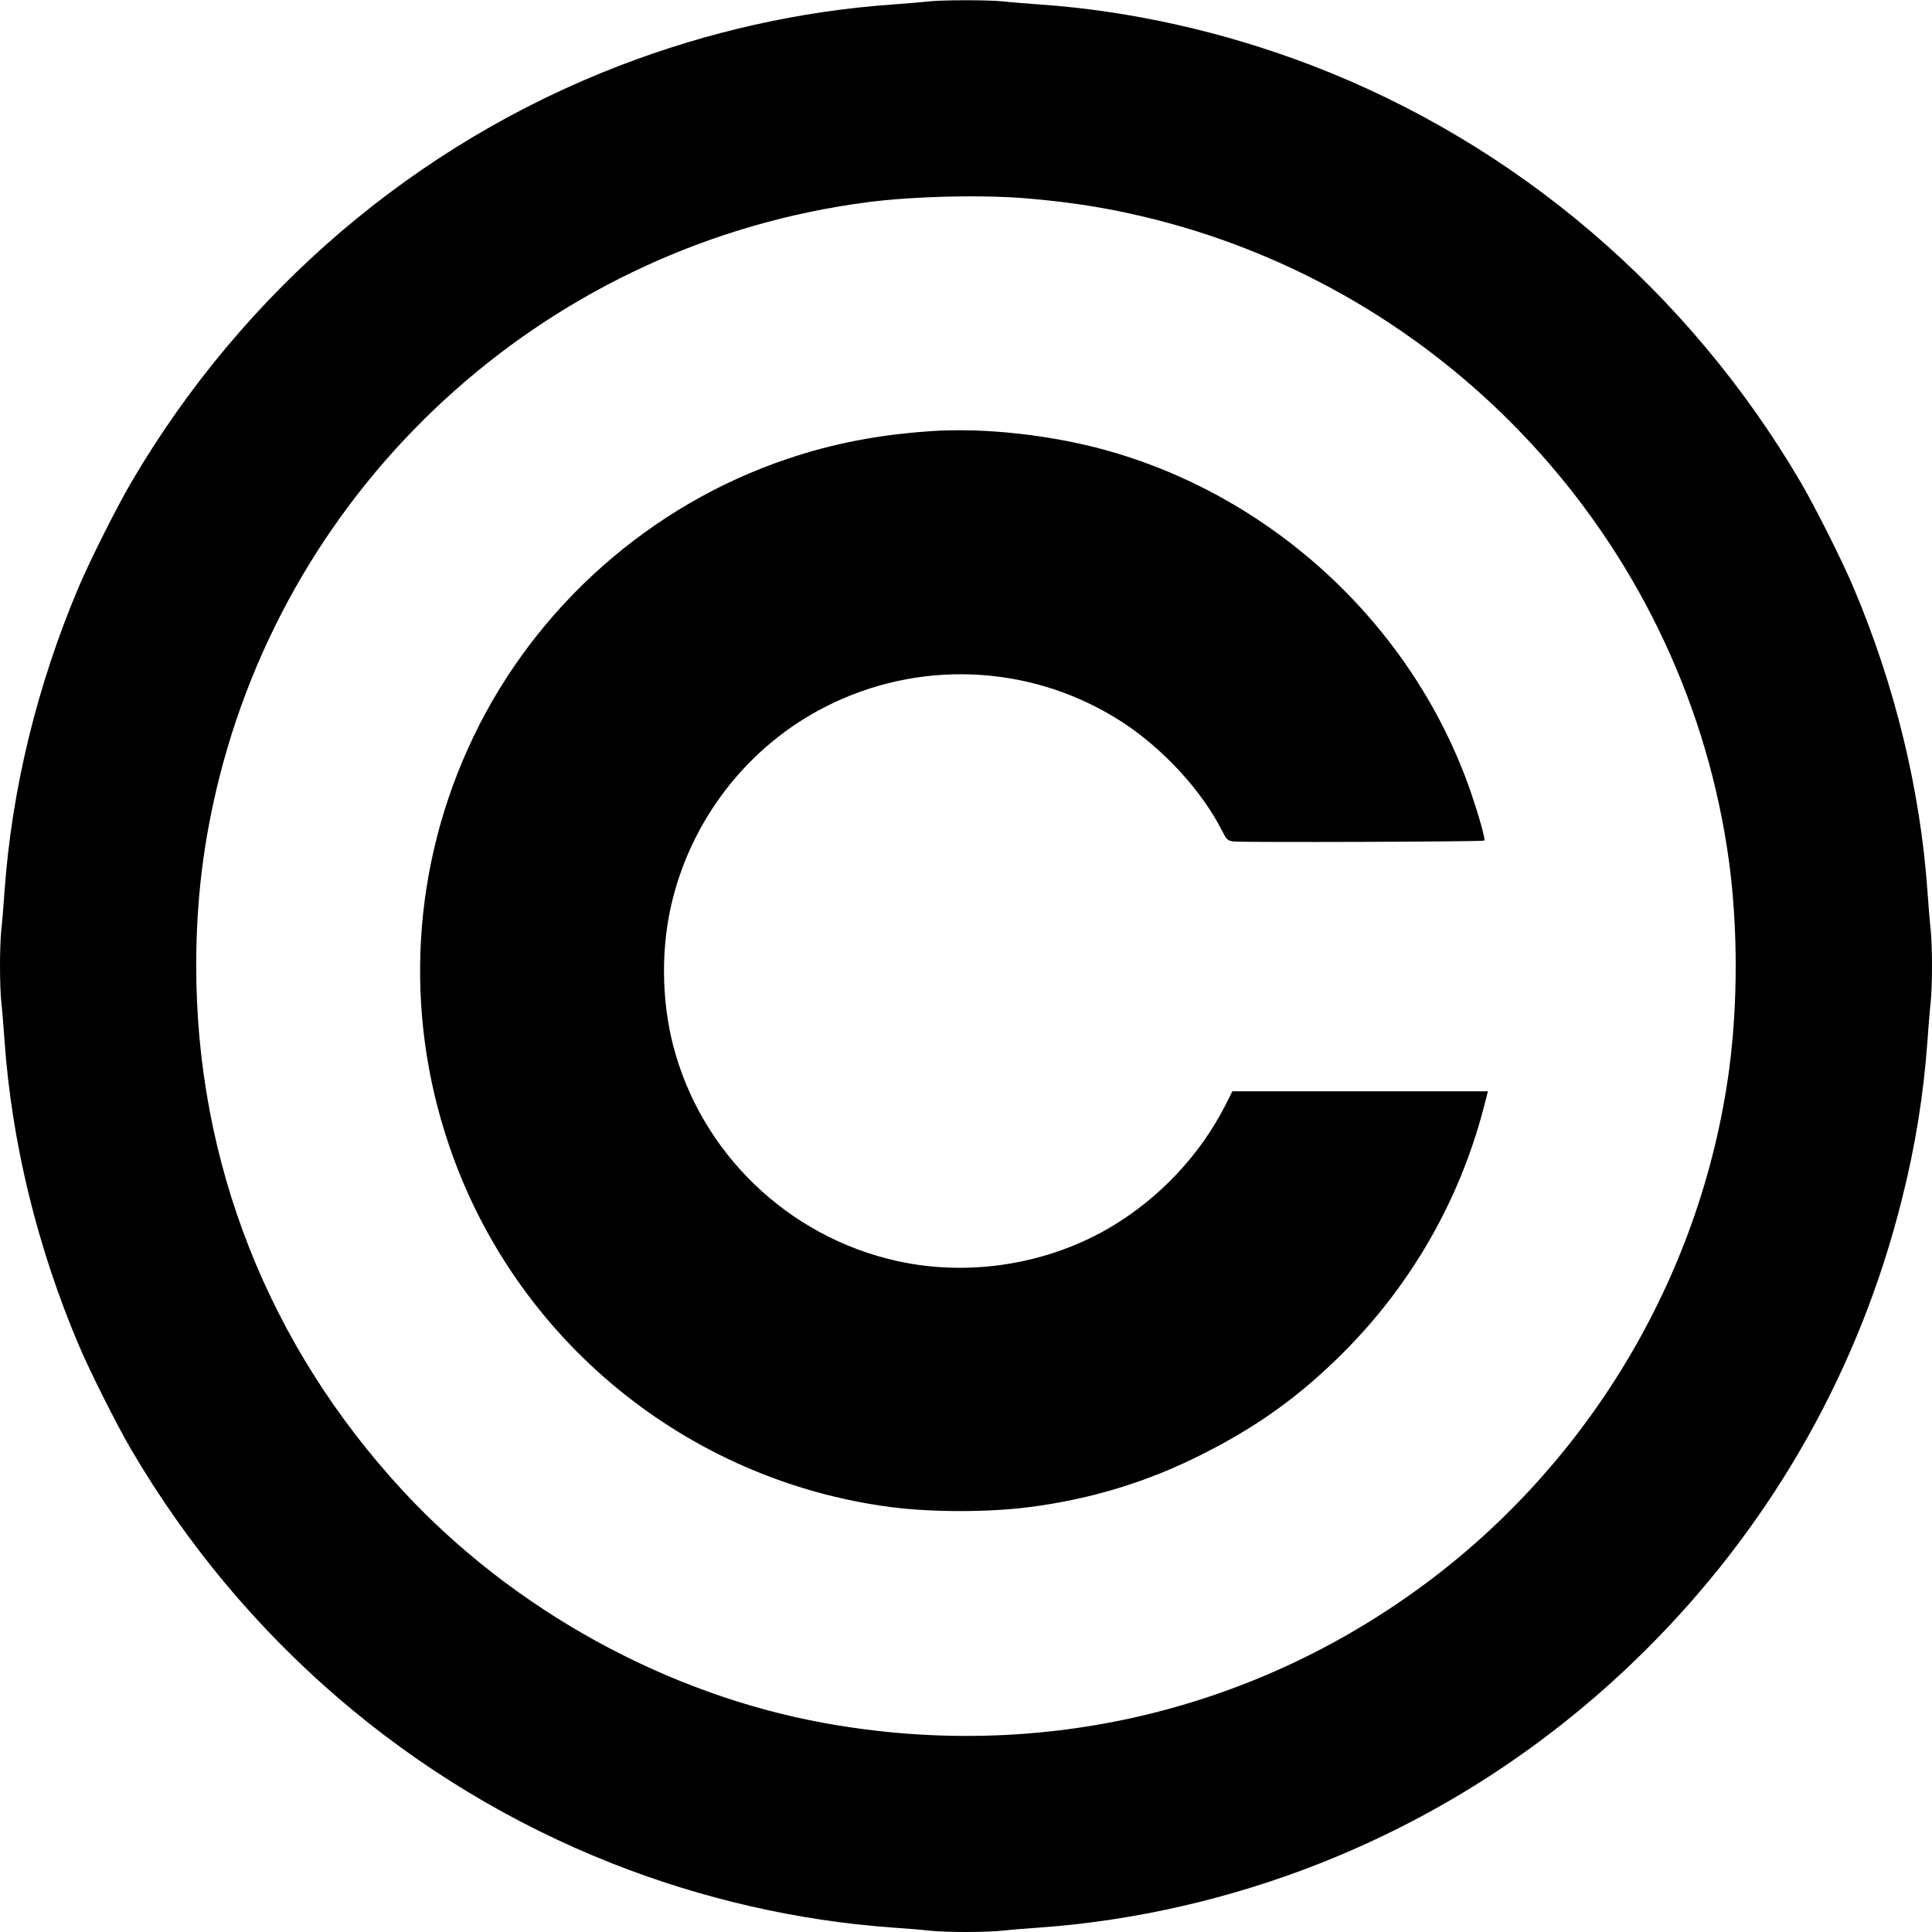
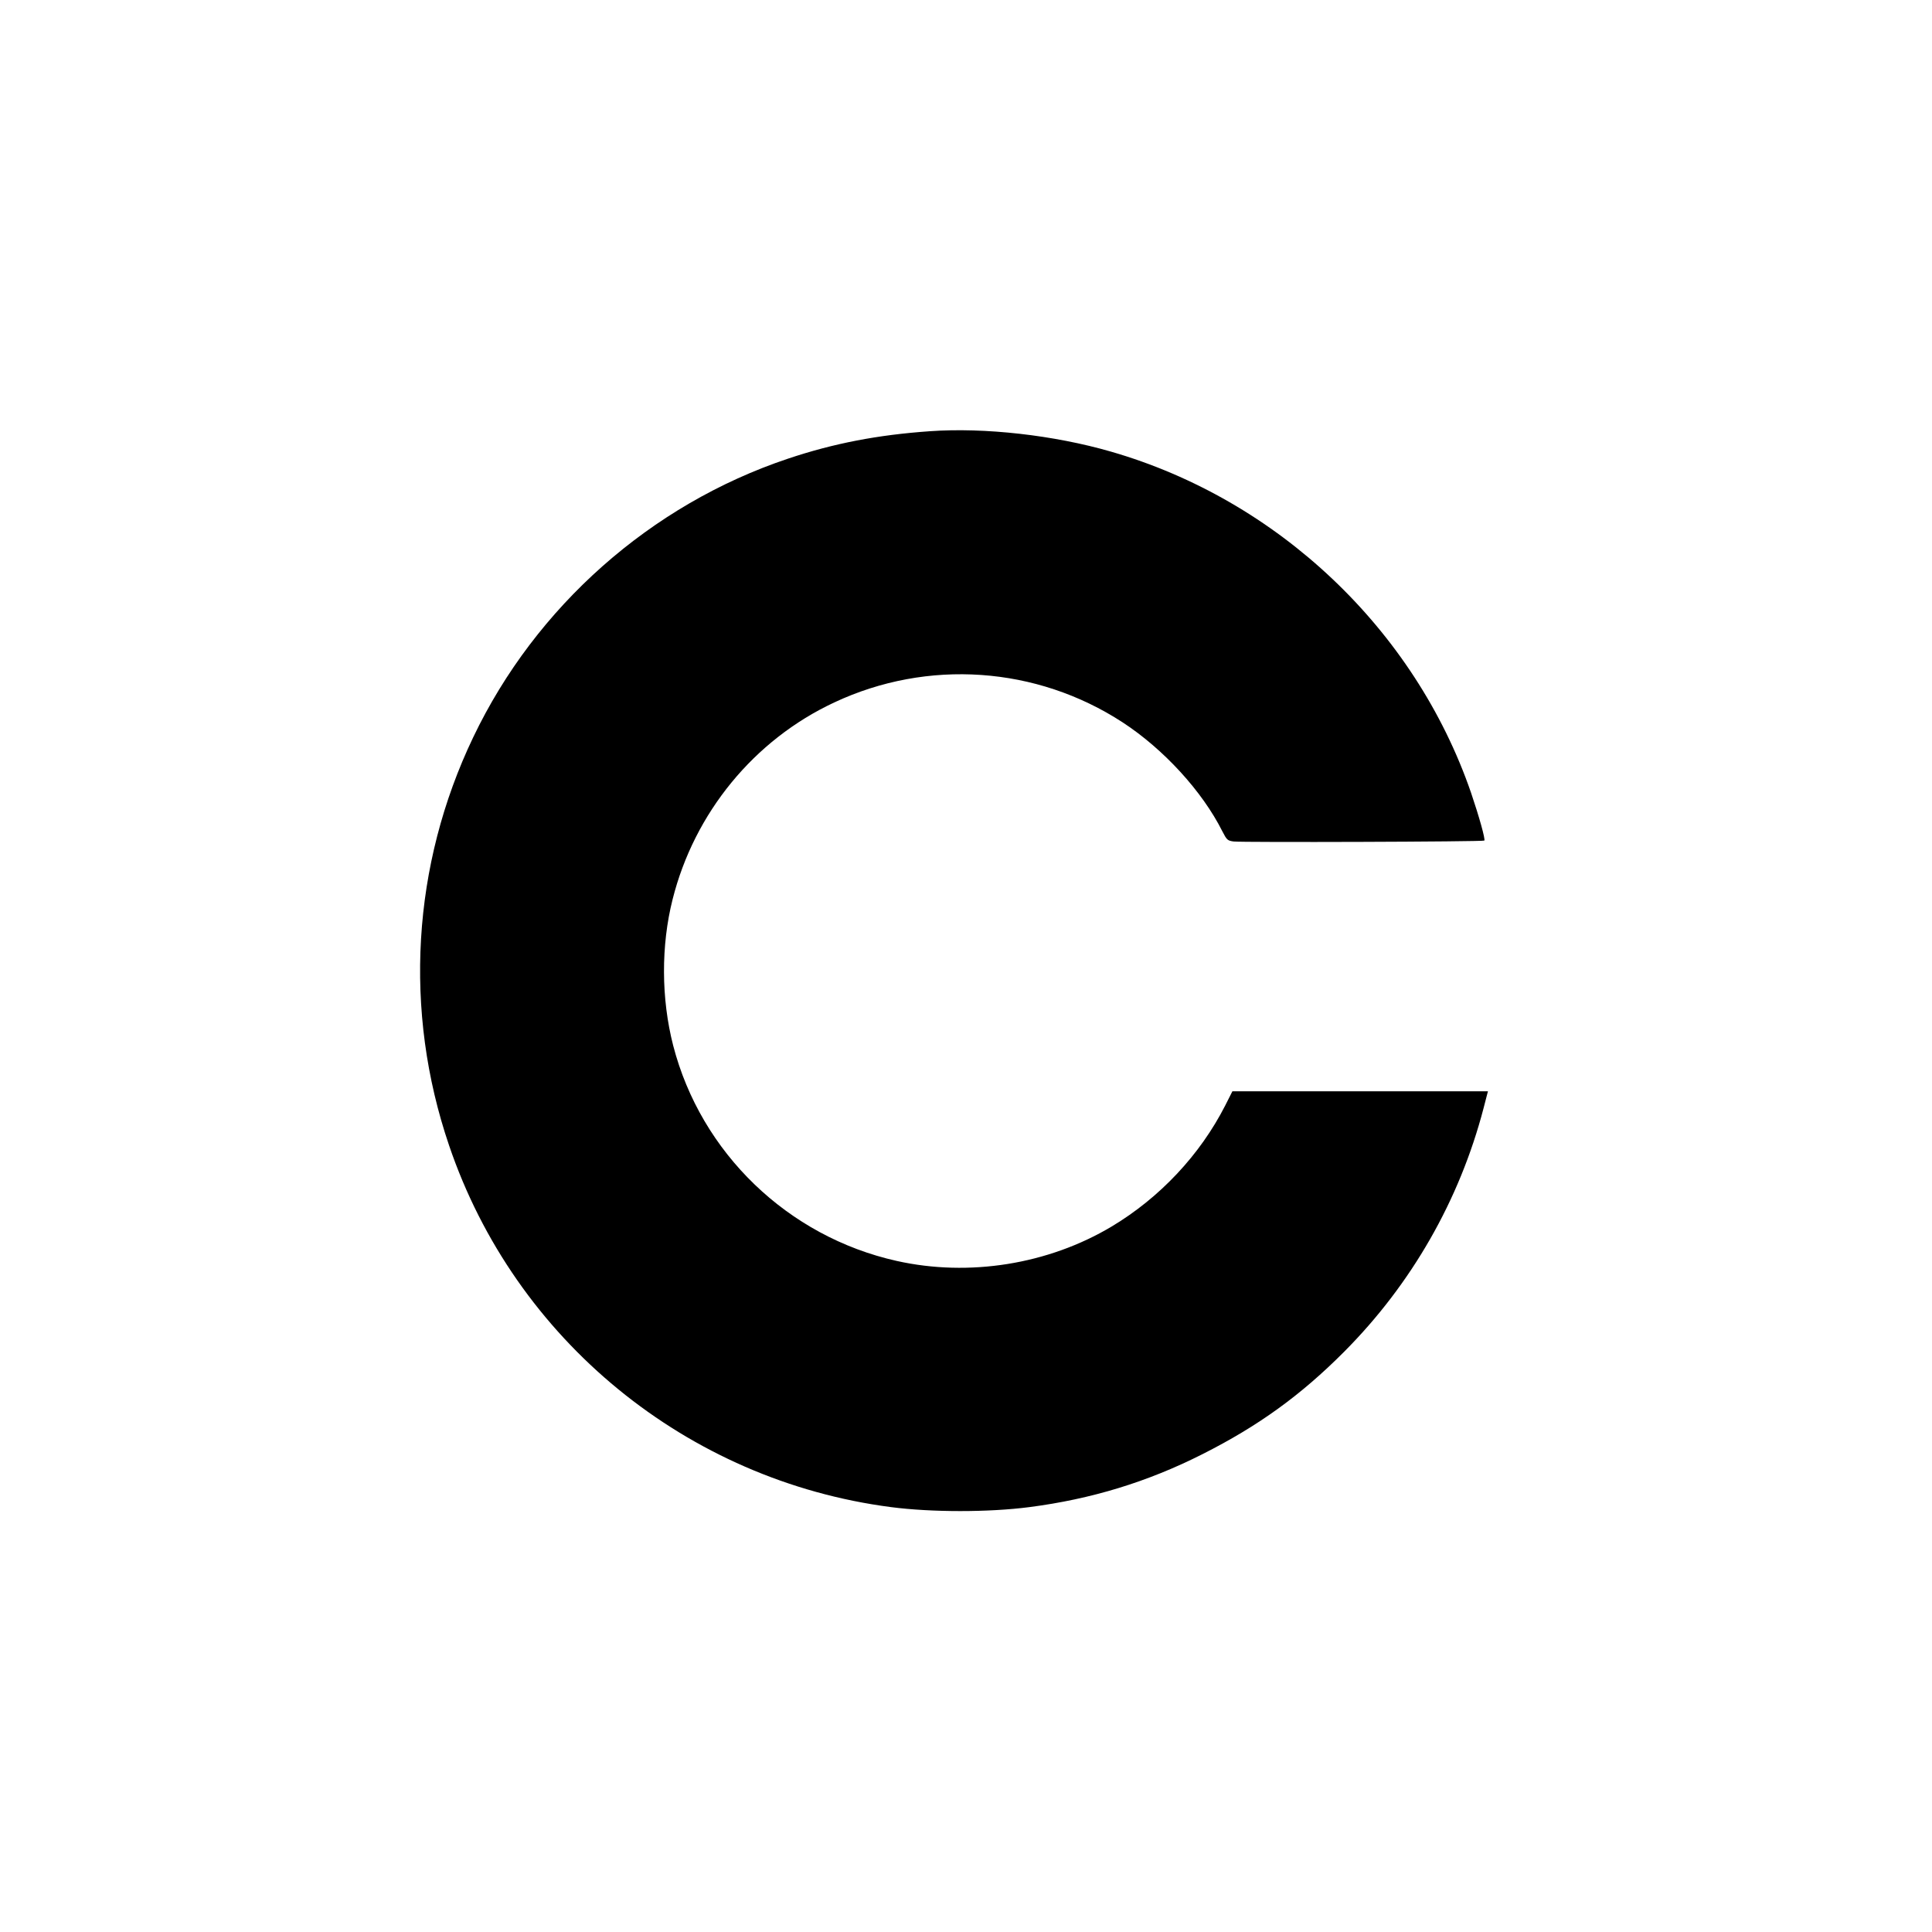
<svg xmlns="http://www.w3.org/2000/svg" version="1.0" width="1280pt" height="1280pt" viewBox="0 0 1280 1280" preserveAspectRatio="xMidYMid meet">
  <g transform="translate(0,1280) scale(0.1,-0.1)" fill="#000000" stroke="none">
-     <path d="M6145 12790 c-38 -5 -144 -13 -235 -20 -609 -43 -1223 -181 -1805 -405 -1352 -520 -2492 -1493 -3235 -2760 -96 -164 -274 -518 -348 -693 -275 -648 -444 -1340 -492 -2017 -6 -88 -15 -201 -21 -252 -12 -117 -12 -369 0 -486 6 -51 15 -164 21 -252 48 -677 217 -1369 492 -2017 74 -175 252 -529 348 -693 735 -1253 1853 -2215 3189 -2742 594 -234 1225 -378 1846 -423 88 -6 201 -15 252 -21 117 -12 369 -12 486 0 51 6 164 15 252 21 621 45 1252 189 1846 423 841 332 1593 832 2229 1483 796 815 1353 1811 1629 2912 91 359 145 699 171 1057 6 88 15 201 21 252 12 117 12 369 0 486 -6 51 -15 164 -21 252 -48 677 -217 1369 -492 2017 -74 175 -252 529 -348 693 -743 1267 -1883 2240 -3235 2760 -581 223 -1196 362 -1800 405 -88 6 -201 15 -252 21 -106 10 -396 10 -498 -1z m665 -1305 c315 -27 560 -68 842 -139 2013 -510 3527 -2205 3804 -4260 58 -435 58 -937 0 -1372 -187 -1387 -952 -2653 -2096 -3467 -1133 -807 -2515 -1113 -3896 -863 -1048 190 -2061 748 -2792 1536 -893 964 -1372 2178 -1372 3480 0 442 49 835 154 1252 513 2025 2217 3537 4291 3808 305 40 769 51 1065 25z" />
    <path d="M6160 9943 c-343 -24 -636 -80 -940 -182 -908 -304 -1671 -979 -2085 -1846 -405 -846 -463 -1813 -160 -2703 437 -1289 1576 -2221 2928 -2397 270 -35 648 -35 917 0 410 53 783 167 1145 350 371 187 652 390 940 679 447 449 765 1005 924 1614 l29 112 -846 0 -847 0 -48 -95 c-167 -327 -433 -610 -752 -801 -420 -251 -945 -335 -1424 -228 -722 161 -1297 716 -1481 1427 -80 311 -81 663 -4 968 144 574 540 1057 1071 1305 618 290 1340 240 1911 -132 271 -177 527 -456 660 -721 30 -58 34 -62 74 -68 53 -7 1654 -2 1662 6 8 8 -35 161 -88 317 -373 1082 -1280 1941 -2386 2260 -377 109 -837 161 -1200 135z" />
  </g>
</svg>